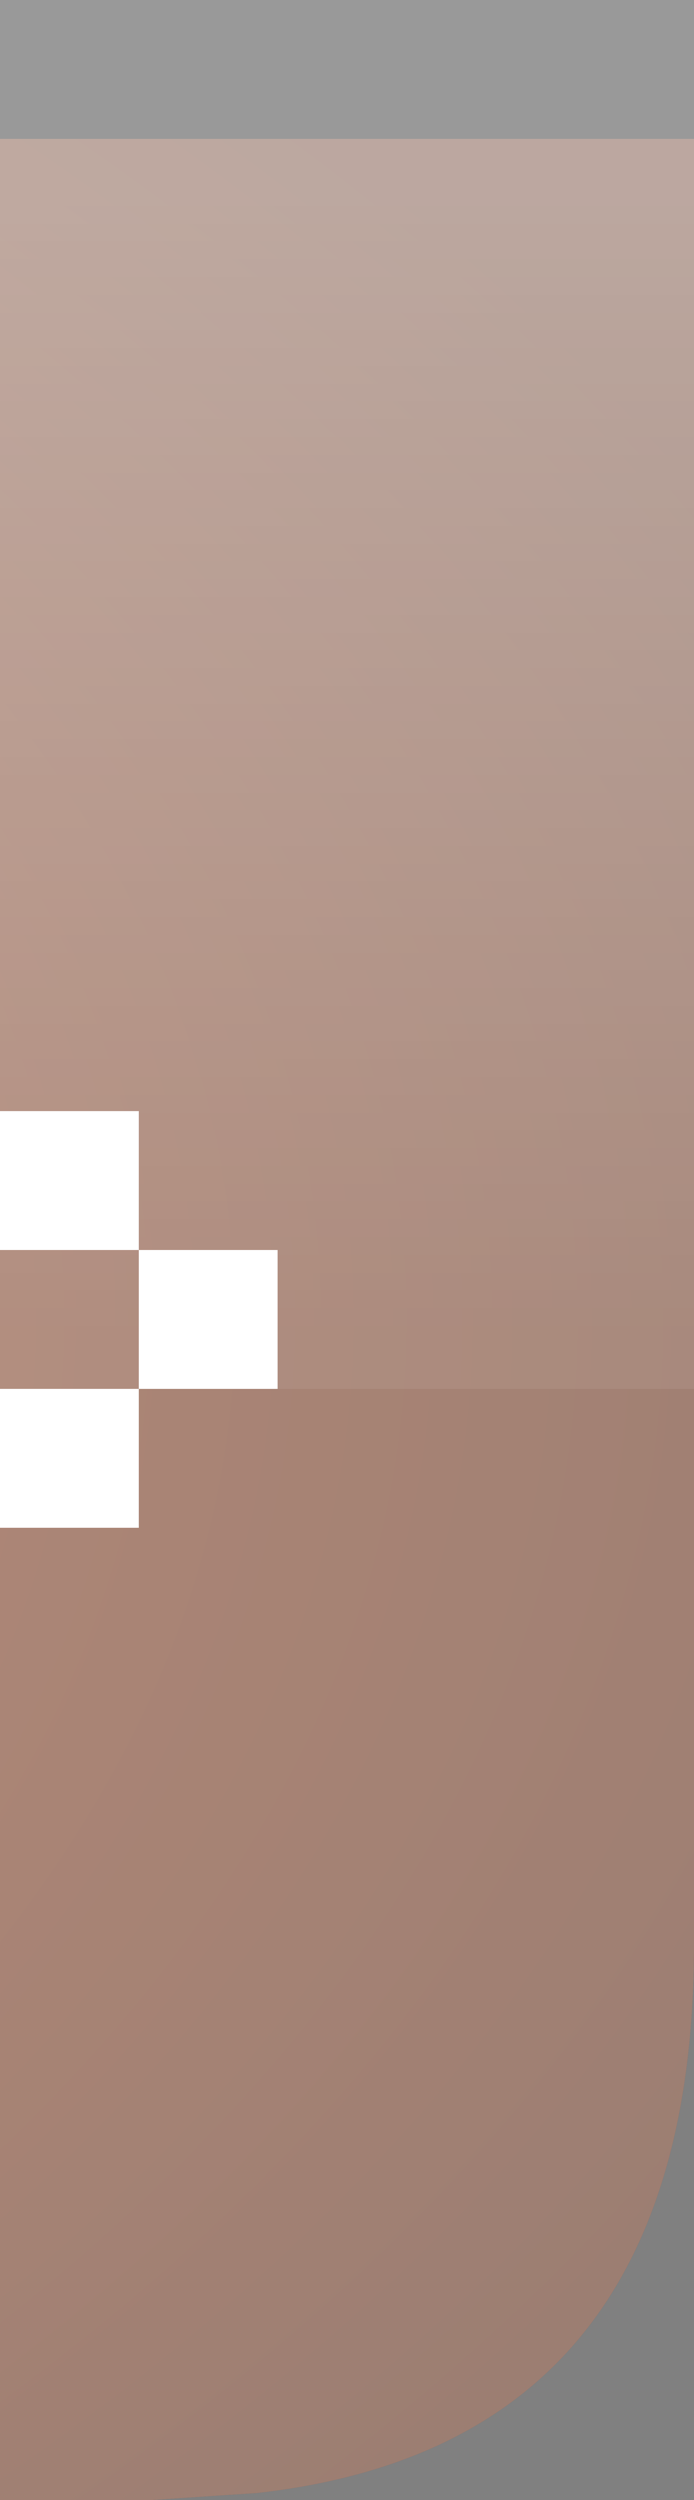
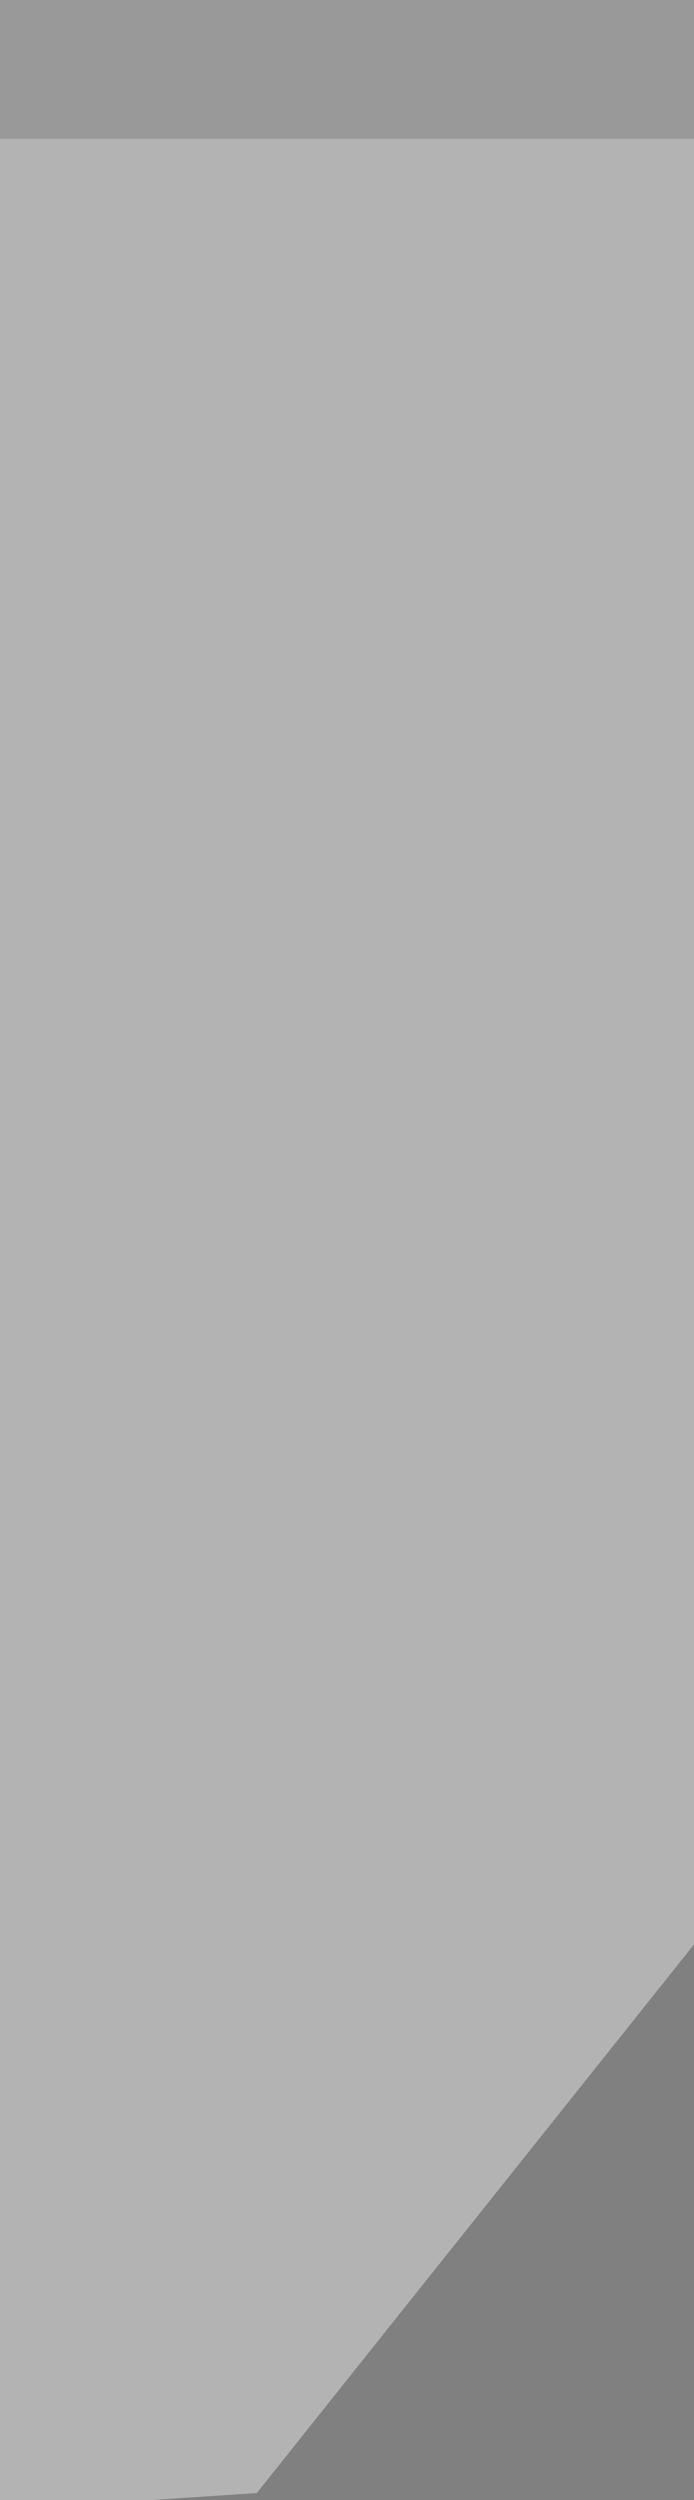
<svg xmlns="http://www.w3.org/2000/svg" height="18.0px" width="5.0px">
  <rect width="100%" height="100%" fill="#808080" stroke="none" />
  <g transform="matrix(1.0, 0.0, 0.0, 1.0, 0.0, 0.0)">
-     <path d="M1.85 17.95 L1.1 18.0 0.0 18.0 0.0 1.0 5.0 1.0 5.0 14.0 Q5.0 17.6 1.85 17.95" fill="url(#gradient0)" fill-rule="evenodd" stroke="none" />
    <path d="M5.0 1.0 L0.0 1.0 0.0 0.0 5.0 0.0 5.0 1.0" fill="#ffffff" fill-opacity="0.2" fill-rule="evenodd" stroke="none" />
-     <path d="M2.0 9.0 L2.0 10.0 1.0 10.0 1.0 9.0 2.0 9.0 M0.0 8.0 L1.0 8.0 1.0 9.0 0.0 9.0 0.0 8.0 M1.0 11.0 L0.0 11.0 0.0 10.0 1.0 10.0 1.0 11.0" fill="#ffffff" fill-rule="evenodd" stroke="none" />
-     <path d="M5.0 1.0 L5.0 10.0 0.0 10.0 0.0 1.0 5.0 1.0" fill="url(#gradient1)" fill-rule="evenodd" stroke="none" />
-     <path d="M1.85 17.95 L1.1 18.0 0.0 18.0 0.0 1.0 5.0 1.0 5.0 14.0 Q5.0 17.6 1.85 17.95" fill="#ffffff" fill-opacity="0.4" fill-rule="evenodd" stroke="none" />
+     <path d="M1.85 17.95 L1.1 18.0 0.0 18.0 0.0 1.0 5.0 1.0 5.0 14.0 " fill="#ffffff" fill-opacity="0.4" fill-rule="evenodd" stroke="none" />
  </g>
  <defs>
    <radialGradient cx="0" cy="0" gradientTransform="matrix(0.034, 0.0, 0.0, 0.018, -20.3, 9.5)" gradientUnits="userSpaceOnUse" id="gradient0" r="819.2" spreadMethod="pad">
      <stop offset="0.0" stop-color="#9f4824" />
      <stop offset="0.004" stop-color="#bb552b" />
      <stop offset="1.0" stop-color="#5a2814" />
    </radialGradient>
    <linearGradient gradientTransform="matrix(0.0, -0.005, 0.011, 0.0, -20.25, 5.5)" gradientUnits="userSpaceOnUse" id="gradient1" spreadMethod="pad" x1="-819.2" x2="819.2">
      <stop offset="0.0" stop-color="#ffffff" stop-opacity="0.071" />
      <stop offset="1.0" stop-color="#ffffff" stop-opacity="0.322" />
    </linearGradient>
  </defs>
</svg>